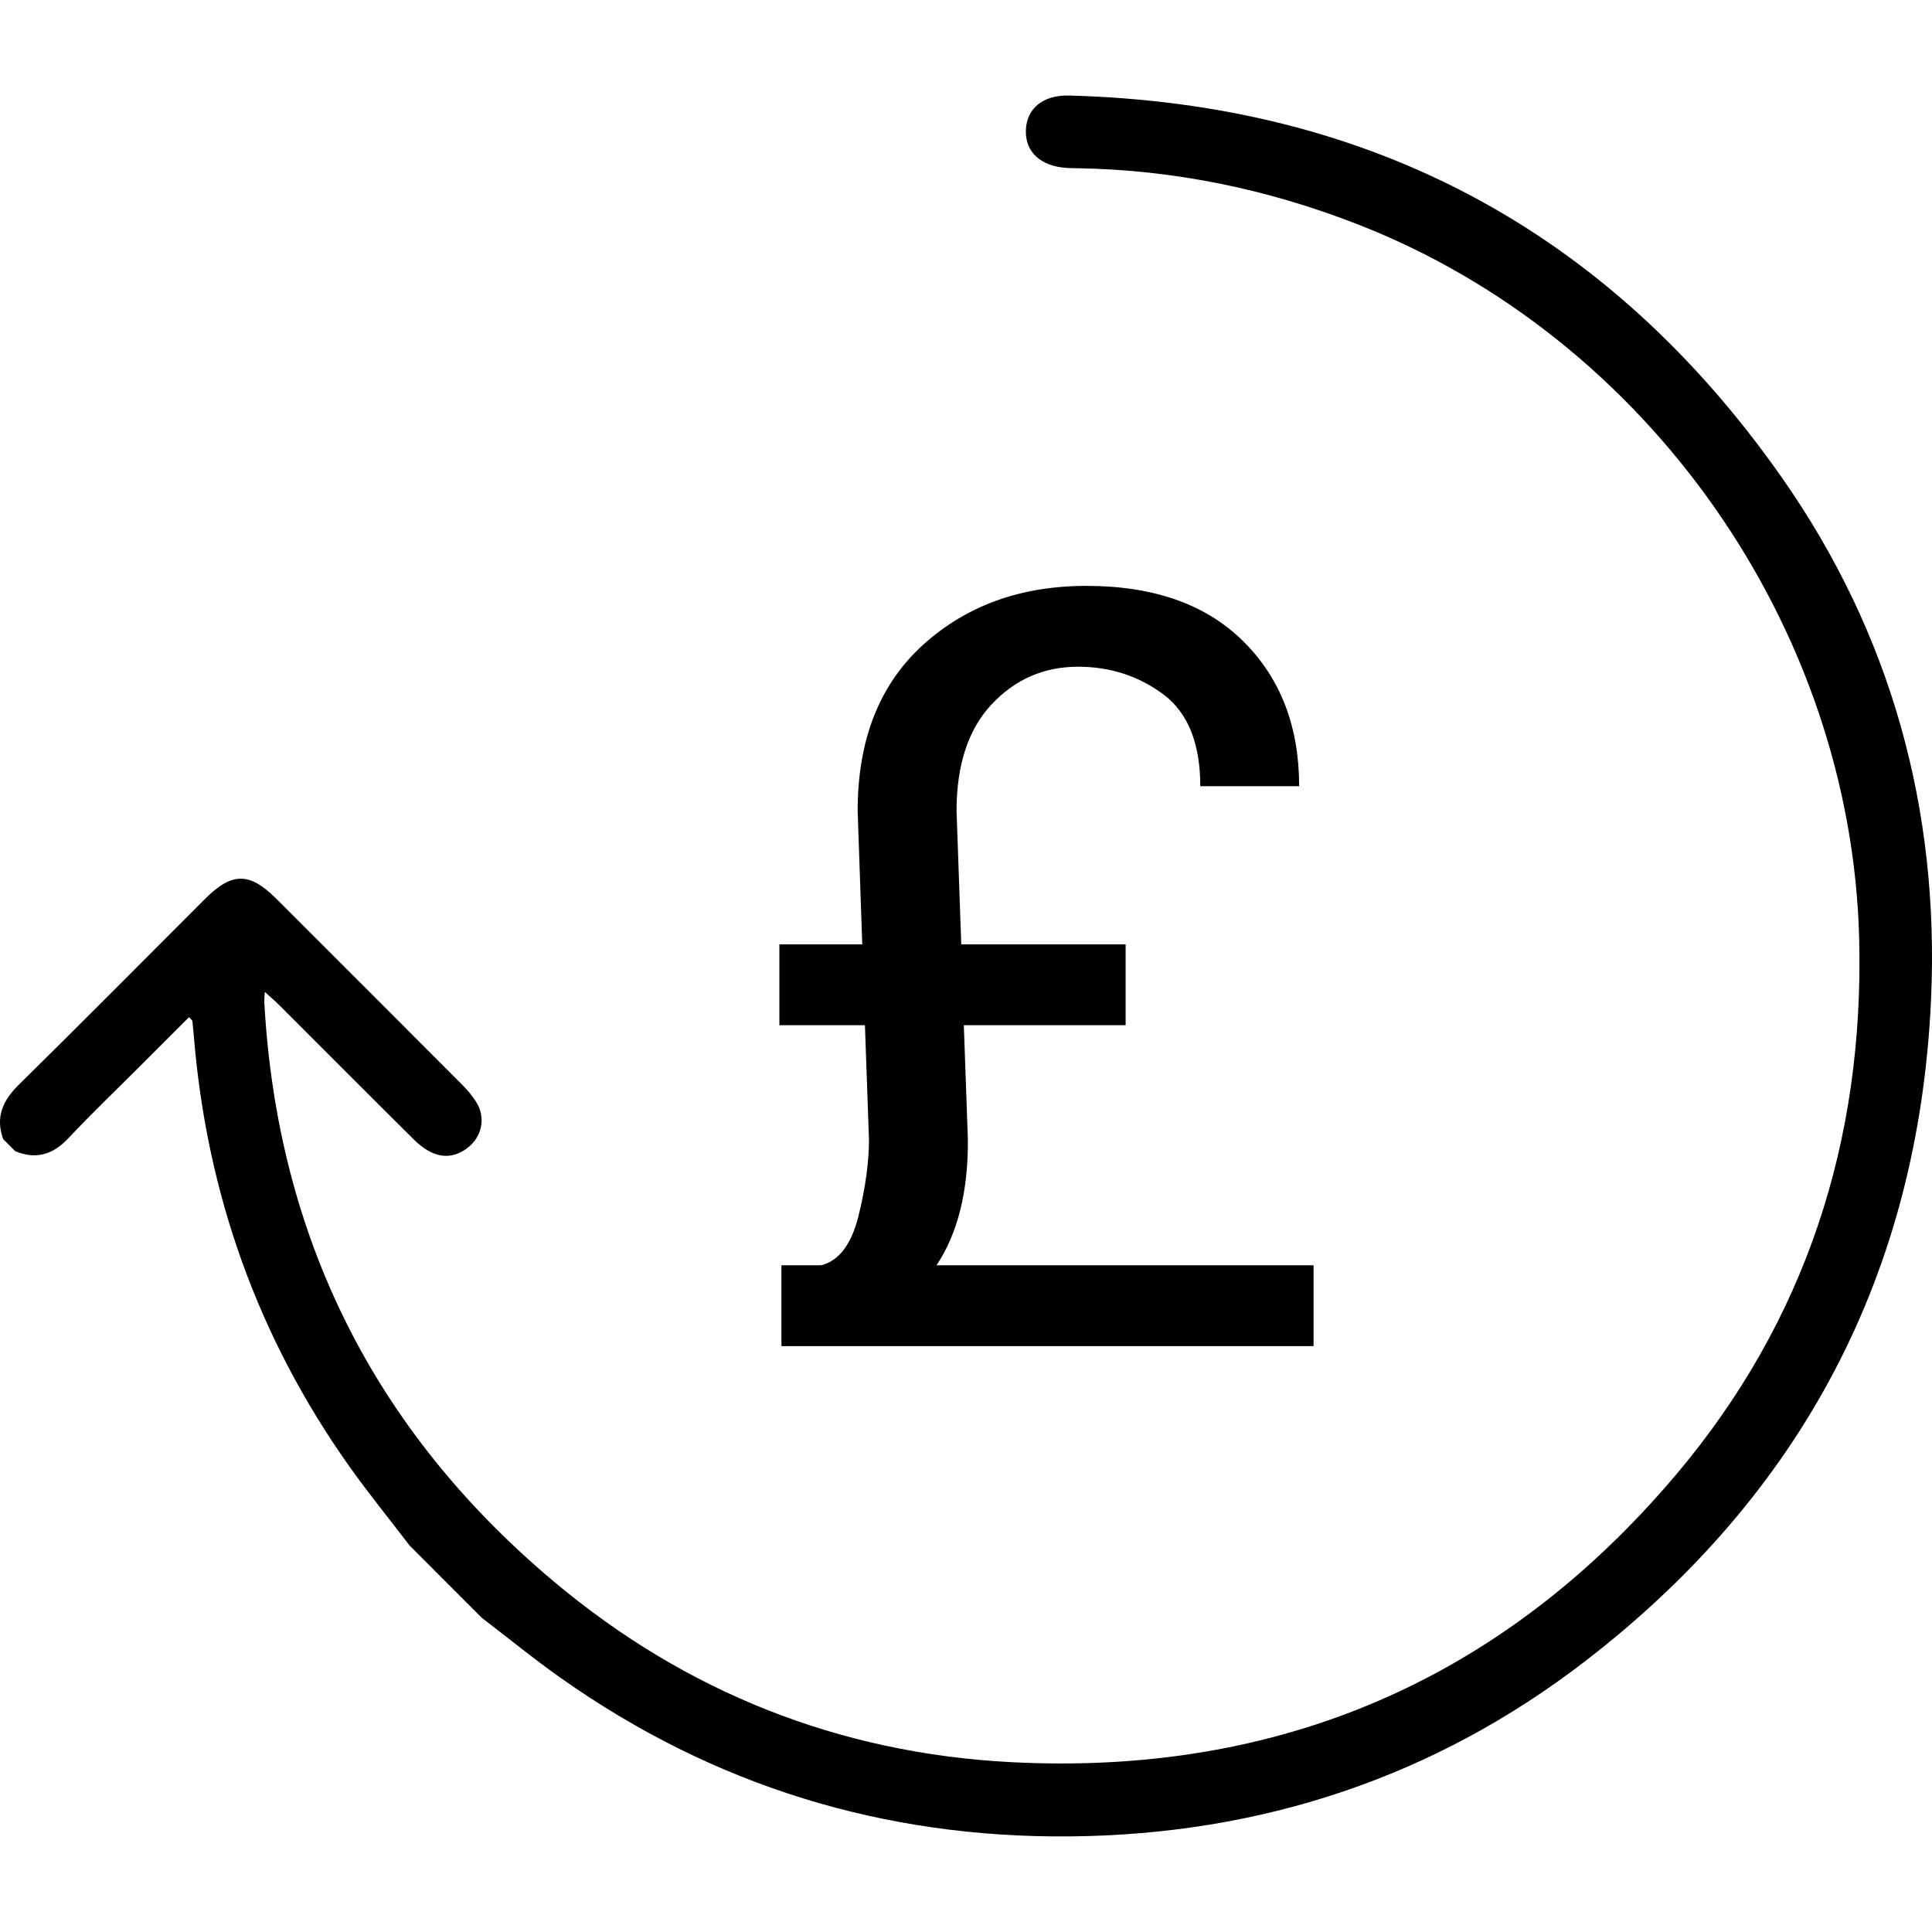
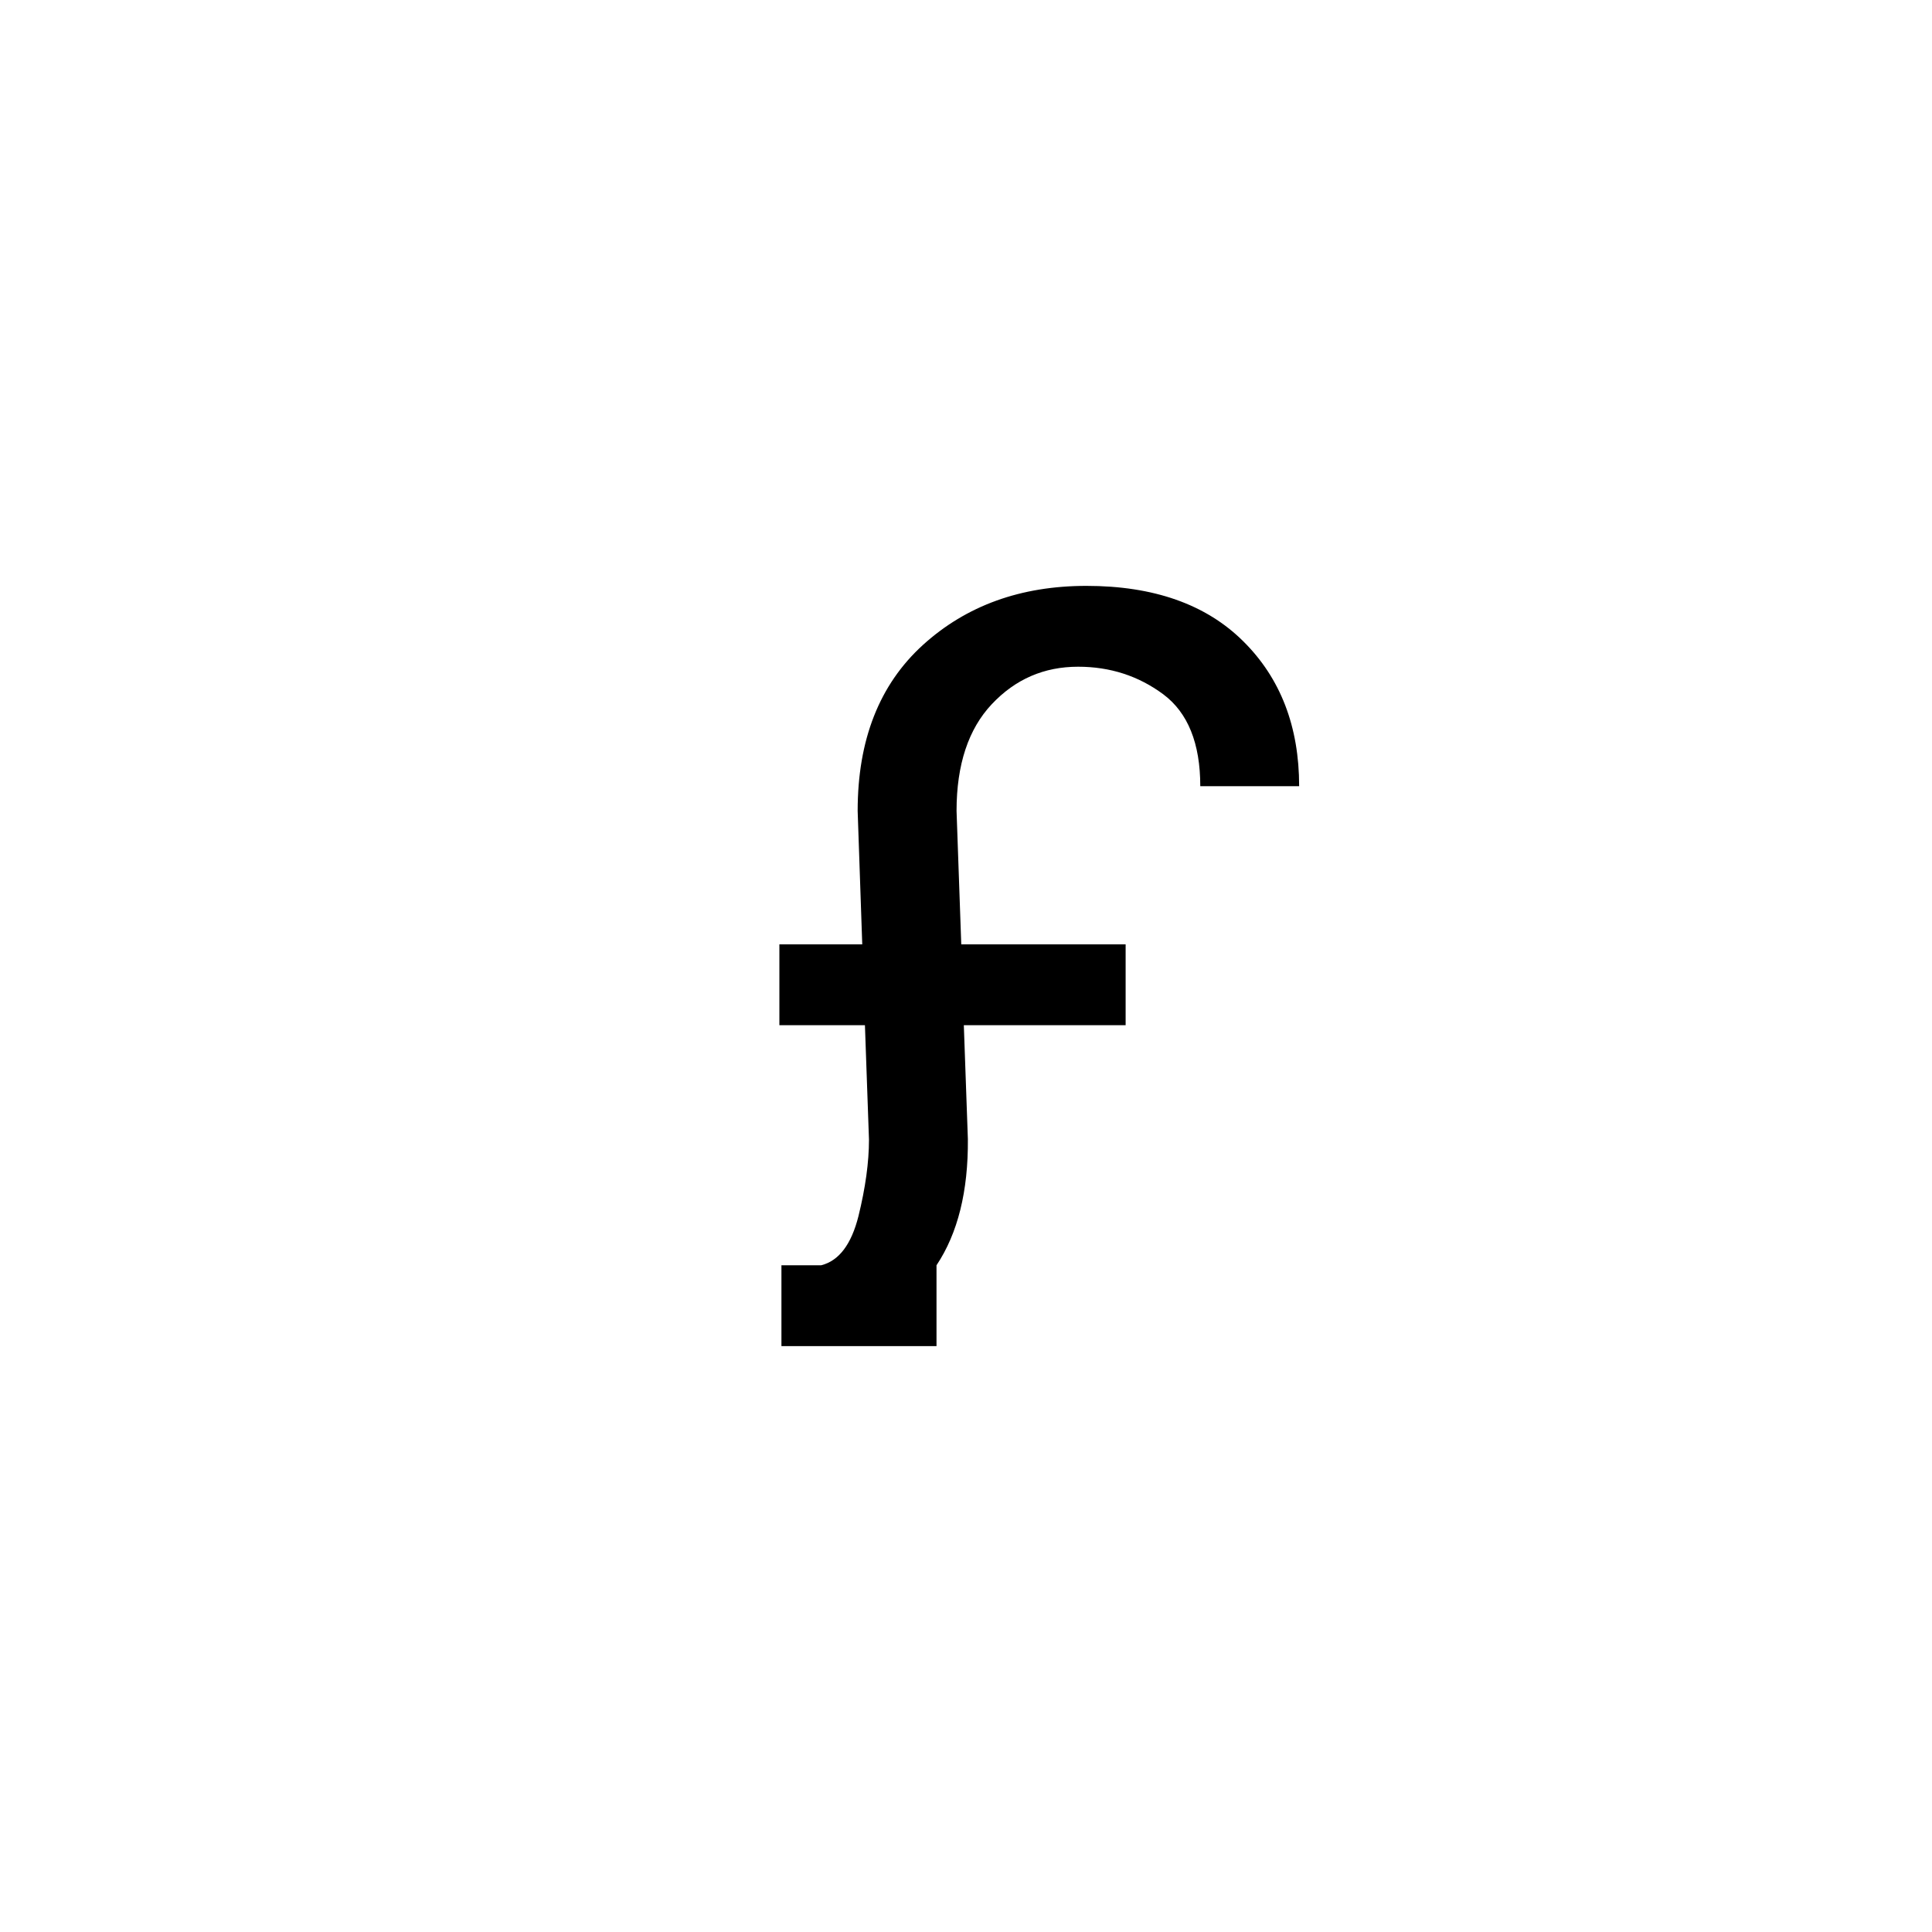
<svg xmlns="http://www.w3.org/2000/svg" version="1.1" id="Layer_1" x="0px" y="0px" width="64px" height="64px" viewBox="0 0 64 64" enable-background="new 0 0 64 64" xml:space="preserve">
  <g>
-     <path fill-rule="evenodd" clip-rule="evenodd" d="M15.964,53.595c0.877,0.67,1.733,1.371,2.635,2.006   c5.052,3.562,10.688,5.291,16.857,5.232c6.316-0.061,12.055-1.951,17.061-5.809c7.163-5.519,11.034-12.835,11.45-21.888   c0.29-6.308-1.319-12.153-4.949-17.328C53.298,7.657,45.4,3.431,35.42,3.165c-0.876-0.023-1.417,0.431-1.437,1.159   c-0.02,0.72,0.5,1.19,1.373,1.24c0.112,0.006,0.225,0.007,0.338,0.009c3.205,0.053,6.291,0.692,9.276,1.856   c9.626,3.75,16.364,13.361,16.618,23.682c0.164,6.671-1.77,12.658-6.074,17.748c-5.74,6.788-13.143,9.979-22.035,9.514   c-5.688-0.298-10.766-2.32-15.123-5.975c-5.958-4.997-9.17-11.417-9.601-19.203c-0.004-0.074,0.007-0.148,0.017-0.336   c0.197,0.179,0.343,0.302,0.478,0.436c1.488,1.486,2.971,2.977,4.464,4.458c0.61,0.605,1.206,0.692,1.751,0.29   c0.502-0.37,0.64-1.016,0.308-1.541c-0.128-0.204-0.289-0.394-0.459-0.565c-2.055-2.061-4.113-4.119-6.173-6.176   c-0.874-0.873-1.461-0.87-2.338,0.006c-2.059,2.058-4.106,4.126-6.181,6.167c-0.534,0.526-0.78,1.077-0.515,1.803   c0.133,0.133,0.266,0.266,0.398,0.398c0.692,0.285,1.249,0.113,1.761-0.431c0.783-0.833,1.611-1.624,2.42-2.433   c0.524-0.524,1.049-1.049,1.575-1.575c0.066,0.073,0.107,0.097,0.111,0.126c0.022,0.186,0.038,0.373,0.054,0.56   c0.434,5.194,2.127,9.935,5.143,14.19c0.638,0.899,1.335,1.755,2.004,2.631C14.37,52.001,15.167,52.798,15.964,53.595z" />
-   </g>
+     </g>
  <g>
-     <path d="M25.886,44.592v-2.678h1.316c0.589-0.147,1-0.691,1.236-1.629c0.231-0.939,0.348-1.785,0.348-2.535l-0.134-3.789h-2.834   v-2.678h2.745l-0.152-4.42c0-2.354,0.719-4.184,2.16-5.496c1.438-1.306,3.244-1.959,5.418-1.959c2.227,0,3.963,0.611,5.194,1.834   c1.236,1.223,1.853,2.825,1.853,4.802h-3.275c0-1.421-0.411-2.437-1.228-3.046c-0.821-0.608-1.759-0.912-2.82-0.912   c-1.125,0-2.075,0.41-2.856,1.238c-0.776,0.823-1.17,2.002-1.17,3.539l0.156,4.42h5.445v2.678h-5.36l0.134,3.771   c0.014,1.729-0.334,3.124-1.039,4.182h12.491v2.678H25.886z" />
+     <path d="M25.886,44.592v-2.678h1.316c0.589-0.147,1-0.691,1.236-1.629c0.231-0.939,0.348-1.785,0.348-2.535l-0.134-3.789h-2.834   v-2.678h2.745l-0.152-4.42c0-2.354,0.719-4.184,2.16-5.496c1.438-1.306,3.244-1.959,5.418-1.959c2.227,0,3.963,0.611,5.194,1.834   c1.236,1.223,1.853,2.825,1.853,4.802h-3.275c0-1.421-0.411-2.437-1.228-3.046c-0.821-0.608-1.759-0.912-2.82-0.912   c-1.125,0-2.075,0.41-2.856,1.238c-0.776,0.823-1.17,2.002-1.17,3.539l0.156,4.42h5.445v2.678h-5.36l0.134,3.771   c0.014,1.729-0.334,3.124-1.039,4.182v2.678H25.886z" />
  </g>
</svg>